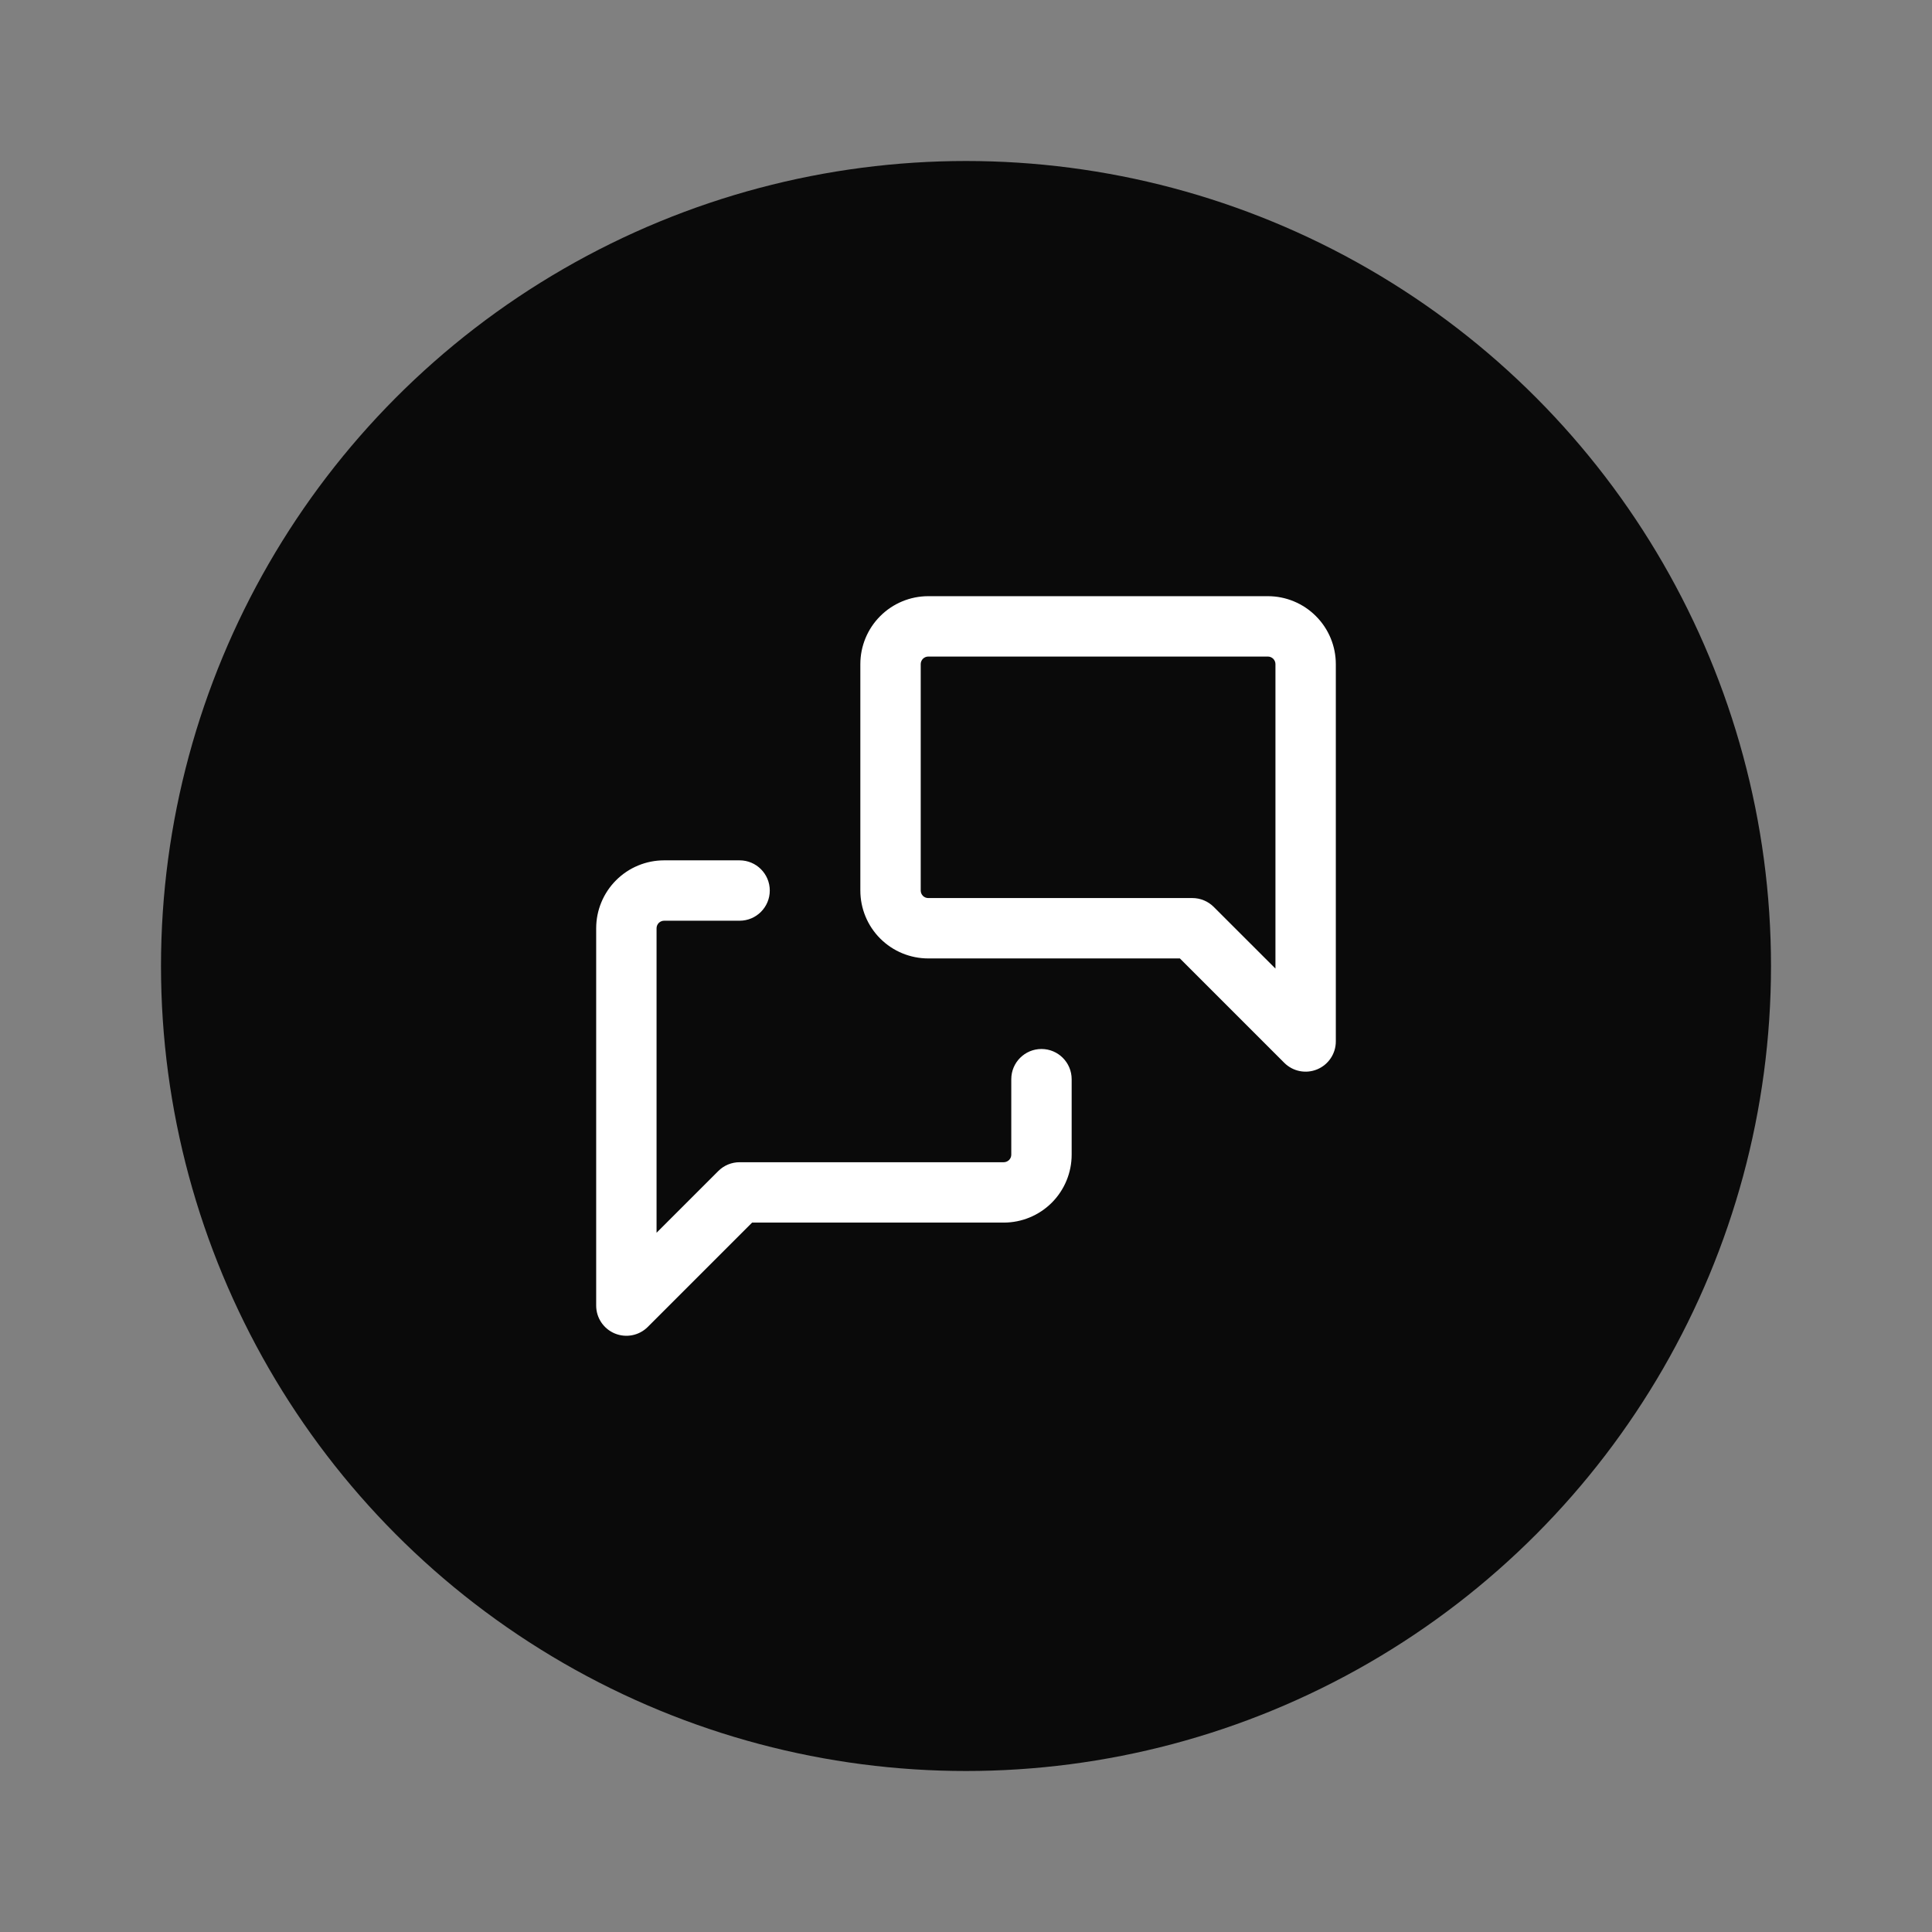
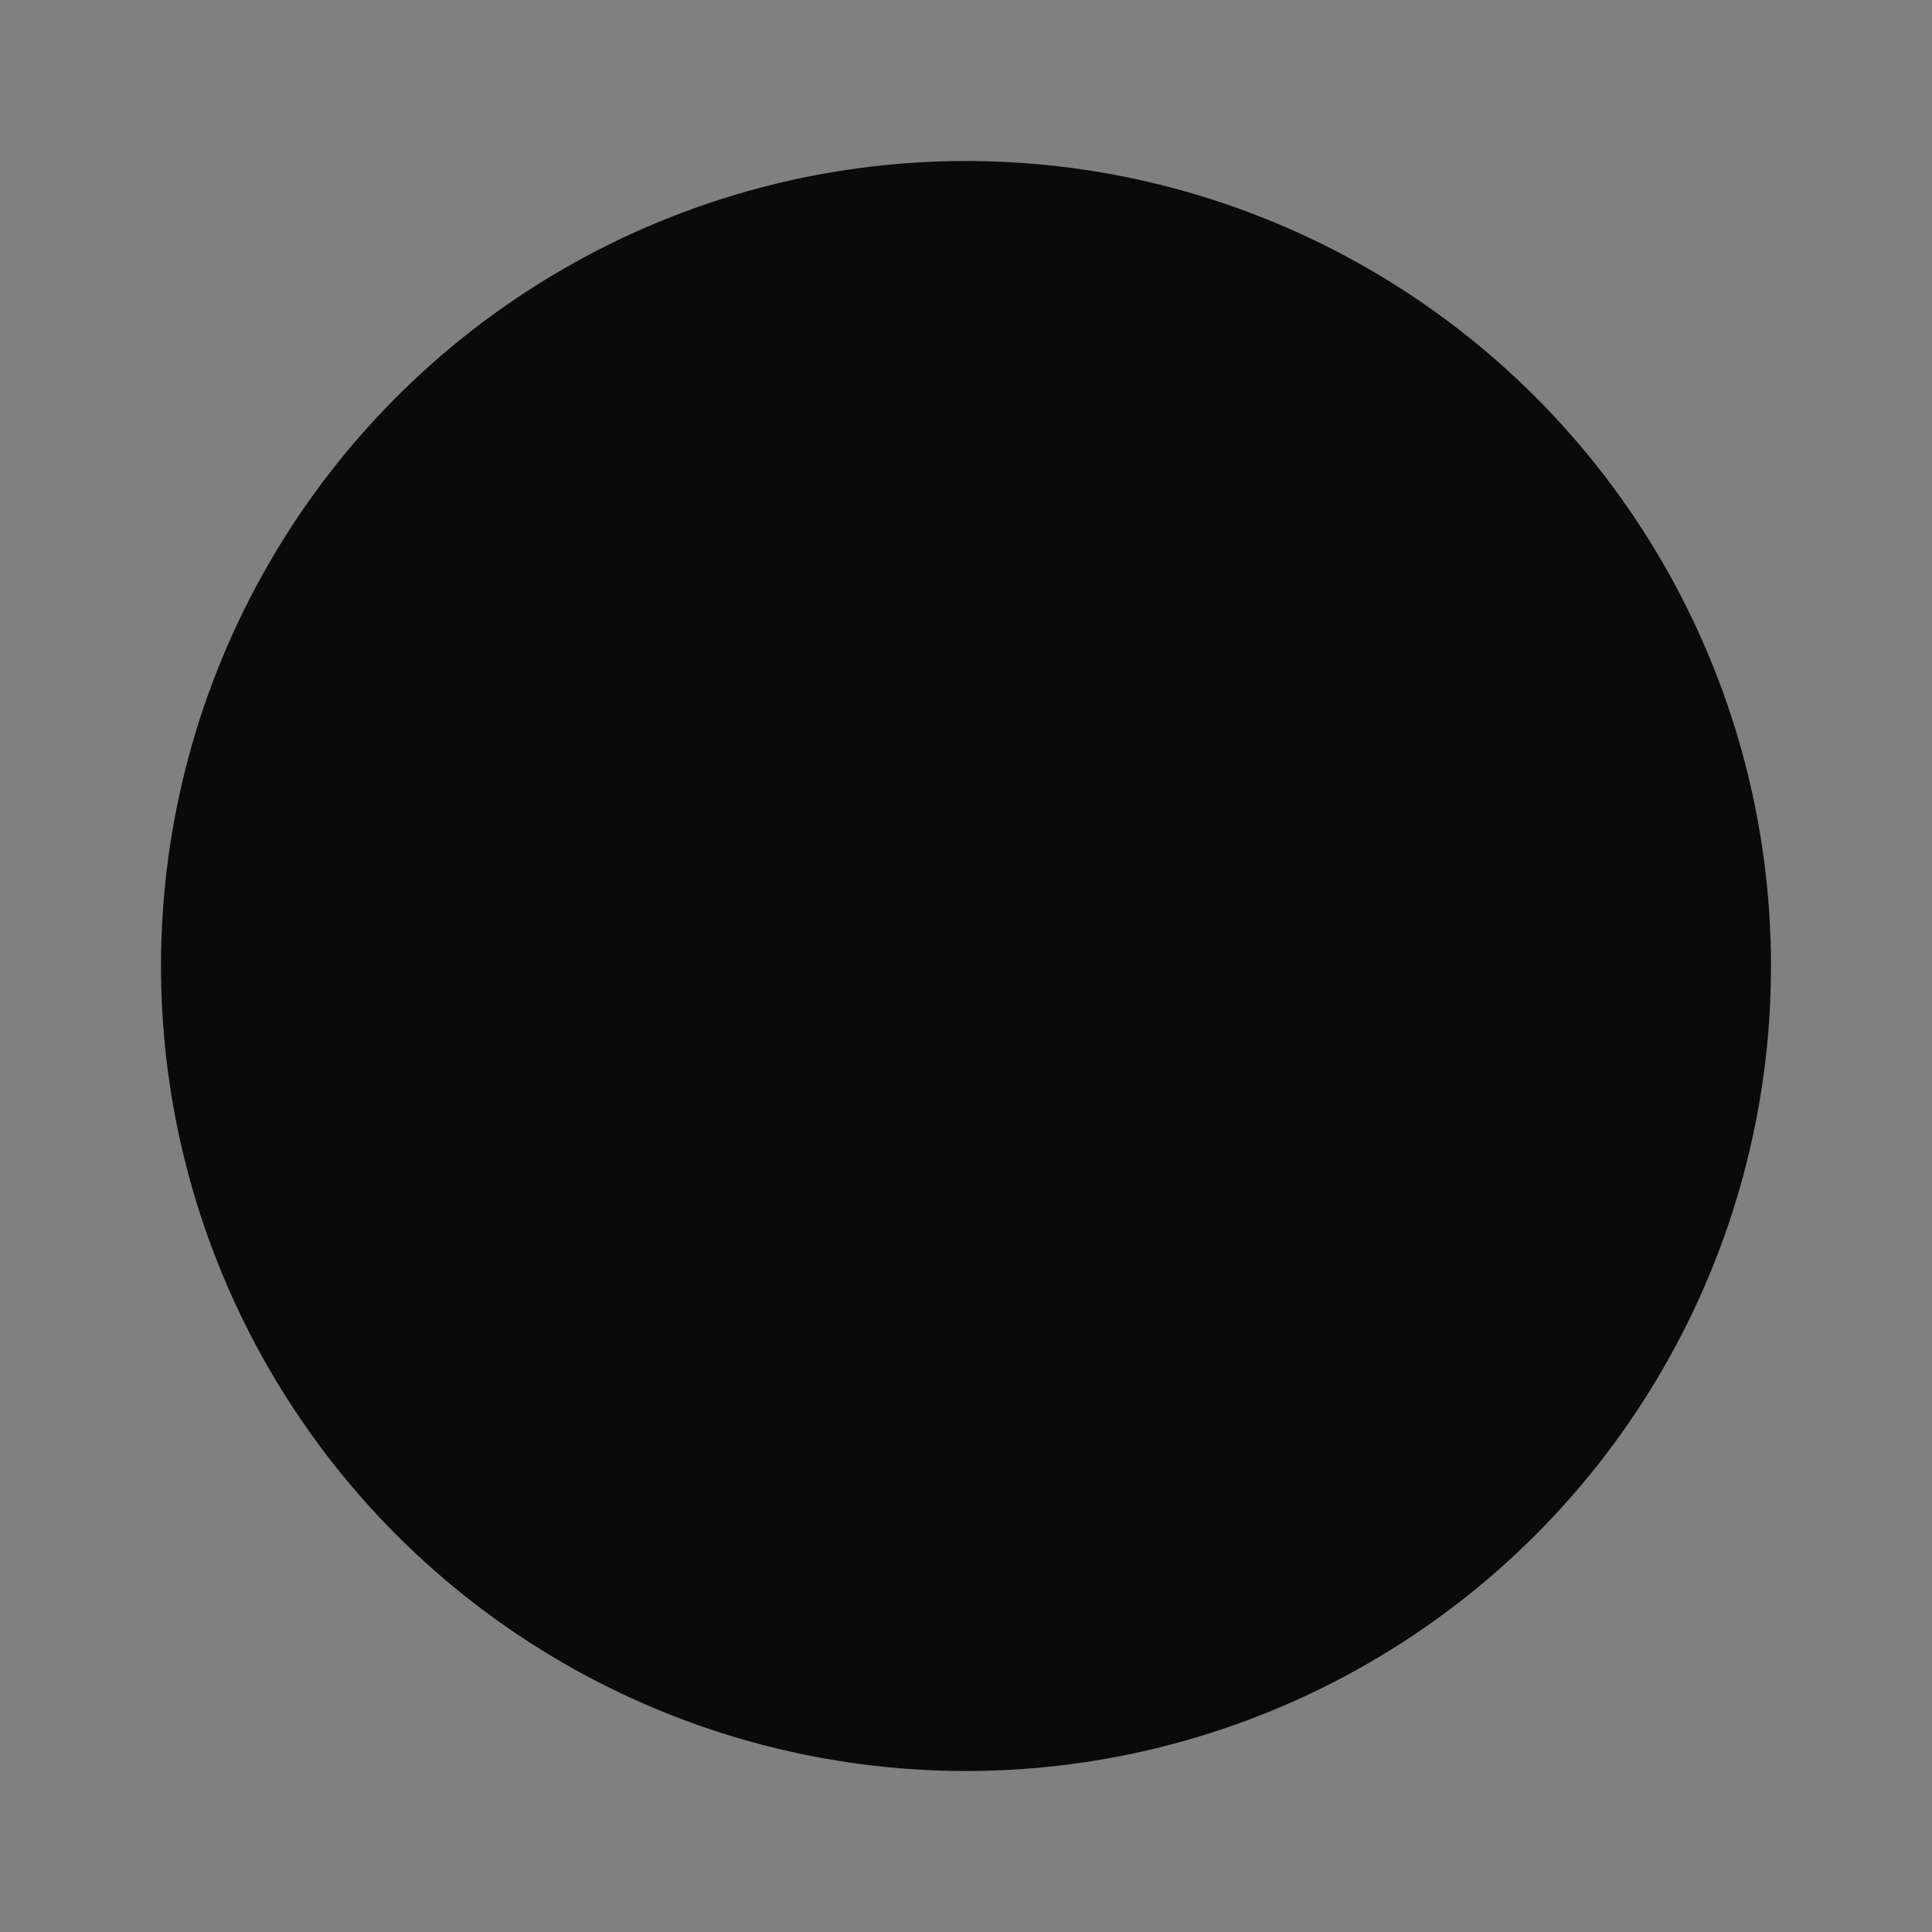
<svg xmlns="http://www.w3.org/2000/svg" width="48" height="48" viewBox="0 0 48 48" fill="none">
  <rect x="0" y="0" width="48" height="48" fill="#808080" stroke="none" />
  <circle cx="24" cy="24" r="20" fill="#0A0A0A" />
-   <path fill-rule="evenodd" clip-rule="evenodd" d="M22.93 16.367C22.965 16.332 23.013 16.312 23.062 16.312H31.5C31.55 16.312 31.597 16.332 31.633 16.367C31.668 16.403 31.688 16.45 31.688 16.5V24.064L30.155 22.532C30.015 22.392 29.824 22.312 29.625 22.312H23.062C23.013 22.312 22.965 22.293 22.93 22.258C22.895 22.222 22.875 22.175 22.875 22.125V16.5C22.875 16.45 22.895 16.403 22.93 16.367ZM23.062 14.812C22.615 14.812 22.186 14.99 21.869 15.307C21.553 15.623 21.375 16.052 21.375 16.5V22.125C21.375 22.573 21.553 23.002 21.869 23.318C22.186 23.635 22.615 23.812 23.062 23.812H29.314L31.907 26.405C32.122 26.62 32.444 26.684 32.724 26.568C33.005 26.452 33.188 26.178 33.188 25.875V16.5C33.188 16.052 33.01 15.623 32.693 15.307C32.377 14.99 31.948 14.812 31.5 14.812H23.062ZM16.367 22.93C16.403 22.895 16.45 22.875 16.5 22.875H18.375C18.789 22.875 19.125 22.539 19.125 22.125C19.125 21.711 18.789 21.375 18.375 21.375H16.5C16.052 21.375 15.623 21.553 15.307 21.869C14.99 22.186 14.812 22.615 14.812 23.062V32.438C14.812 32.741 14.995 33.014 15.275 33.13C15.556 33.246 15.878 33.182 16.093 32.968L18.686 30.375H24.938C25.385 30.375 25.814 30.197 26.131 29.881C26.447 29.564 26.625 29.135 26.625 28.688V26.812C26.625 26.398 26.289 26.062 25.875 26.062C25.461 26.062 25.125 26.398 25.125 26.812V28.688C25.125 28.737 25.105 28.785 25.07 28.82C25.035 28.855 24.987 28.875 24.938 28.875H18.375C18.176 28.875 17.985 28.954 17.845 29.095L16.312 30.627V23.062C16.312 23.013 16.332 22.965 16.367 22.93Z" fill="white" />
</svg>